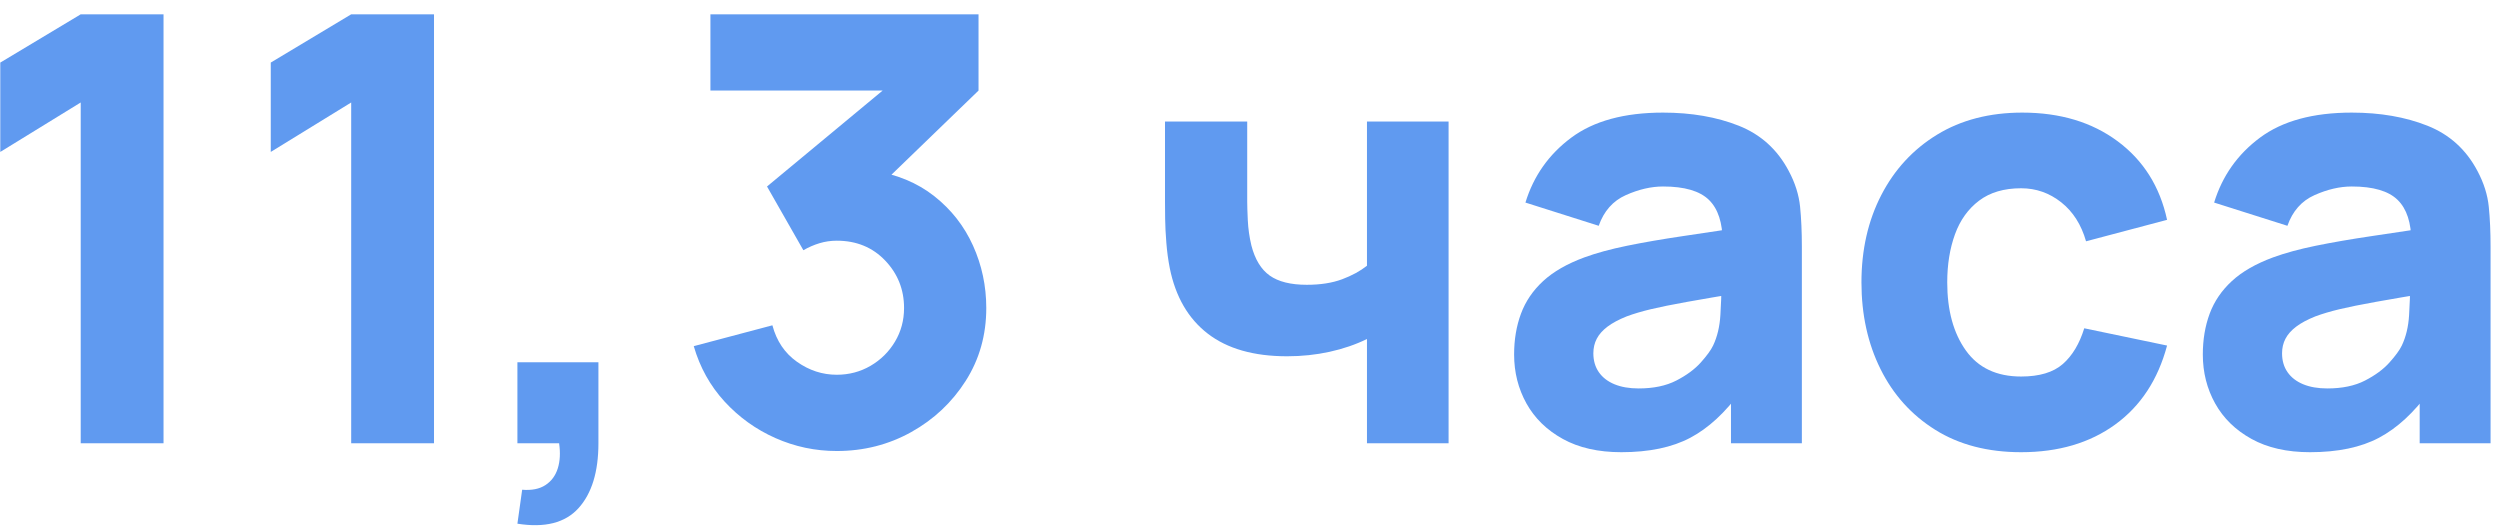
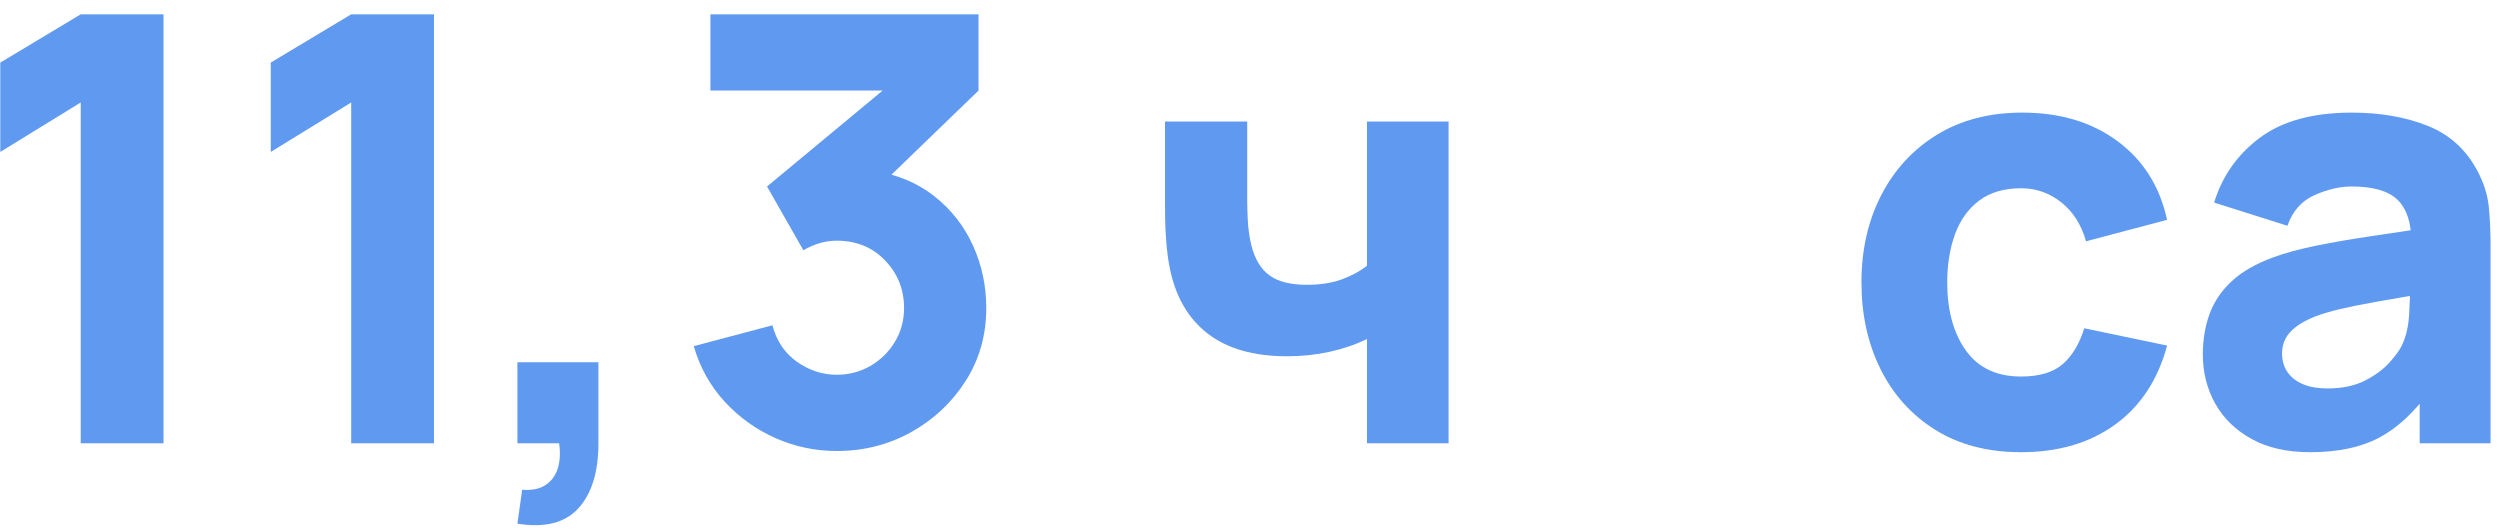
<svg xmlns="http://www.w3.org/2000/svg" width="141px" height="30px" viewBox="0 0 141 30" version="1.1">
  <title>11,3 часа</title>
  <g id="页面-1" stroke="none" stroke-width="1" fill="none" fill-rule="evenodd">
    <g id="11,3-часа" transform="translate(0.016, 0.807)" fill="#609AF0" fill-rule="nonzero">
      <g id="_11_3_часа" transform="translate(0, -0)">
        <polygon id="路径" points="4.536 24.193 4.536 4.973 0 7.762 0 2.722 4.536 0 9.207 0 9.207 24.193" />
        <polygon id="路径" points="19.791 24.193 19.791 4.973 15.255 7.762 15.255 2.722 19.791 0 24.462 0 24.462 24.193" />
        <path d="M29.166,28.729 L29.434,26.814 C29.972,26.858 30.409,26.772 30.745,26.553 C31.081,26.335 31.313,26.021 31.442,25.612 C31.571,25.204 31.596,24.73 31.518,24.193 L29.166,24.193 L29.166,19.623 L33.735,19.623 L33.735,24.193 C33.735,25.806 33.36,27.026 32.61,27.855 C31.859,28.684 30.711,28.975 29.166,28.729 Z" id="路径" />
        <path d="M47.176,24.63 C45.966,24.63 44.813,24.386 43.715,23.899 C42.617,23.411 41.662,22.725 40.85,21.841 C40.038,20.956 39.459,19.914 39.112,18.716 L43.547,17.54 C43.782,18.425 44.244,19.111 44.933,19.598 C45.622,20.085 46.369,20.329 47.176,20.329 C47.87,20.329 48.506,20.161 49.083,19.825 C49.659,19.489 50.119,19.035 50.46,18.464 C50.802,17.893 50.973,17.26 50.973,16.565 C50.973,15.524 50.617,14.63 49.906,13.886 C49.195,13.141 48.285,12.768 47.176,12.768 C46.84,12.768 46.515,12.816 46.201,12.911 C45.888,13.006 45.585,13.138 45.294,13.306 L43.244,9.711 L50.939,3.326 L51.275,4.301 L40.052,4.301 L40.052,0 L55.173,0 L55.173,4.301 L49.192,10.08 L49.158,8.803 C50.547,9.016 51.72,9.501 52.678,10.257 C53.636,11.013 54.364,11.942 54.862,13.046 C55.36,14.149 55.61,15.322 55.61,16.565 C55.61,18.089 55.223,19.458 54.45,20.673 C53.678,21.888 52.653,22.851 51.376,23.563 C50.099,24.274 48.699,24.63 47.176,24.63 Z" id="路径" />
        <path d="M77.081,24.193 L77.081,18.313 C76.442,18.626 75.739,18.867 74.972,19.035 C74.205,19.203 73.407,19.287 72.578,19.287 C70.697,19.287 69.204,18.861 68.101,18.01 C66.998,17.159 66.284,15.927 65.959,14.314 C65.869,13.855 65.805,13.379 65.766,12.886 C65.726,12.393 65.704,11.942 65.698,11.534 C65.693,11.125 65.69,10.808 65.69,10.584 L65.69,6.048 L70.327,6.048 L70.327,10.584 C70.327,10.797 70.338,11.142 70.36,11.618 C70.383,12.094 70.45,12.567 70.562,13.037 C70.764,13.821 71.108,14.387 71.595,14.734 C72.083,15.081 72.78,15.255 73.687,15.255 C74.46,15.255 75.123,15.151 75.678,14.944 C76.232,14.737 76.7,14.482 77.081,14.18 L77.081,6.048 L81.684,6.048 L81.684,24.193 L77.081,24.193 Z" id="路径" />
-         <path d="M91.428,24.697 C90.129,24.697 89.029,24.448 88.127,23.949 C87.225,23.451 86.542,22.784 86.077,21.95 C85.613,21.115 85.38,20.194 85.38,19.186 C85.38,18.346 85.509,17.579 85.767,16.885 C86.024,16.19 86.441,15.577 87.018,15.045 C87.595,14.513 88.371,14.068 89.345,13.709 C90.017,13.463 90.818,13.244 91.748,13.054 C92.677,12.864 93.73,12.682 94.906,12.508 C96.082,12.334 97.376,12.141 98.787,11.928 L97.14,12.836 C97.14,11.76 96.883,10.971 96.368,10.467 C95.852,9.963 94.99,9.711 93.78,9.711 C93.108,9.711 92.408,9.873 91.68,10.198 C90.952,10.523 90.443,11.1 90.151,11.928 L86.019,10.618 C86.478,9.117 87.34,7.896 88.606,6.955 C89.871,6.015 91.596,5.544 93.78,5.544 C95.382,5.544 96.804,5.791 98.048,6.283 C99.291,6.776 100.232,7.627 100.87,8.837 C101.229,9.509 101.441,10.181 101.509,10.853 C101.576,11.525 101.609,12.276 101.609,13.104 L101.609,24.193 L97.611,24.193 L97.611,20.463 L98.182,21.236 C97.297,22.457 96.342,23.339 95.318,23.882 C94.293,24.425 92.996,24.697 91.428,24.697 Z M92.403,21.101 C93.243,21.101 93.951,20.953 94.528,20.656 C95.105,20.359 95.564,20.021 95.906,19.64 C96.247,19.259 96.48,18.94 96.603,18.682 C96.838,18.189 96.975,17.615 97.014,16.96 C97.054,16.305 97.073,15.759 97.073,15.322 L98.417,15.658 C97.062,15.882 95.964,16.07 95.124,16.221 C94.284,16.372 93.607,16.509 93.092,16.632 C92.576,16.756 92.123,16.89 91.731,17.036 C91.283,17.215 90.922,17.408 90.647,17.615 C90.373,17.823 90.171,18.049 90.042,18.296 C89.913,18.542 89.849,18.817 89.849,19.119 C89.849,19.533 89.953,19.889 90.16,20.186 C90.367,20.483 90.661,20.709 91.042,20.866 C91.423,21.023 91.876,21.101 92.403,21.101 Z" id="形状" />
        <path d="M113.975,24.697 C112.093,24.697 110.48,24.277 109.136,23.437 C107.792,22.597 106.762,21.454 106.045,20.009 C105.328,18.565 104.97,16.935 104.97,15.12 C104.97,13.284 105.342,11.643 106.087,10.198 C106.832,8.753 107.882,7.616 109.237,6.787 C110.592,5.959 112.194,5.544 114.042,5.544 C116.181,5.544 117.976,6.085 119.426,7.165 C120.877,8.246 121.804,9.722 122.207,11.592 L117.637,12.802 C117.368,11.861 116.901,11.128 116.234,10.601 C115.568,10.075 114.815,9.811 113.975,9.811 C113.011,9.811 112.222,10.044 111.606,10.509 C110.99,10.974 110.536,11.606 110.245,12.407 C109.954,13.208 109.808,14.112 109.808,15.12 C109.808,16.7 110.158,17.979 110.858,18.959 C111.558,19.939 112.597,20.429 113.975,20.429 C115.005,20.429 115.789,20.194 116.327,19.724 C116.864,19.253 117.267,18.581 117.536,17.708 L122.207,18.682 C121.692,20.609 120.717,22.093 119.284,23.134 C117.85,24.176 116.08,24.697 113.975,24.697 Z" id="路径" />
        <path d="M130.271,24.697 C128.972,24.697 127.871,24.448 126.97,23.949 C126.068,23.451 125.385,22.784 124.92,21.95 C124.455,21.115 124.223,20.194 124.223,19.186 C124.223,18.346 124.352,17.579 124.609,16.885 C124.867,16.19 125.284,15.577 125.861,15.045 C126.438,14.513 127.213,14.068 128.188,13.709 C128.86,13.463 129.661,13.244 130.59,13.054 C131.52,12.864 132.573,12.682 133.749,12.508 C134.925,12.334 136.218,12.141 137.63,11.928 L135.983,12.836 C135.983,11.76 135.726,10.971 135.21,10.467 C134.695,9.963 133.833,9.711 132.623,9.711 C131.951,9.711 131.251,9.873 130.523,10.198 C129.795,10.523 129.285,11.1 128.994,11.928 L124.861,10.618 C125.321,9.117 126.183,7.896 127.449,6.955 C128.714,6.015 130.439,5.544 132.623,5.544 C134.225,5.544 135.647,5.791 136.89,6.283 C138.134,6.776 139.075,7.627 139.713,8.837 C140.071,9.509 140.284,10.181 140.351,10.853 C140.419,11.525 140.452,12.276 140.452,13.104 L140.452,24.193 L136.454,24.193 L136.454,20.463 L137.025,21.236 C136.14,22.457 135.185,23.339 134.16,23.882 C133.136,24.425 131.839,24.697 130.271,24.697 Z M131.246,21.101 C132.086,21.101 132.794,20.953 133.371,20.656 C133.948,20.359 134.407,20.021 134.748,19.64 C135.09,19.259 135.322,18.94 135.446,18.682 C135.681,18.189 135.818,17.615 135.857,16.96 C135.896,16.305 135.916,15.759 135.916,15.322 L137.26,15.658 C135.905,15.882 134.807,16.07 133.967,16.221 C133.127,16.372 132.45,16.509 131.934,16.632 C131.419,16.756 130.965,16.89 130.573,17.036 C130.125,17.215 129.764,17.408 129.49,17.615 C129.215,17.823 129.014,18.049 128.885,18.296 C128.756,18.542 128.692,18.817 128.692,19.119 C128.692,19.533 128.795,19.889 129.003,20.186 C129.21,20.483 129.504,20.709 129.885,20.866 C130.265,21.023 130.719,21.101 131.246,21.101 Z" id="形状" />
      </g>
    </g>
  </g>
</svg>